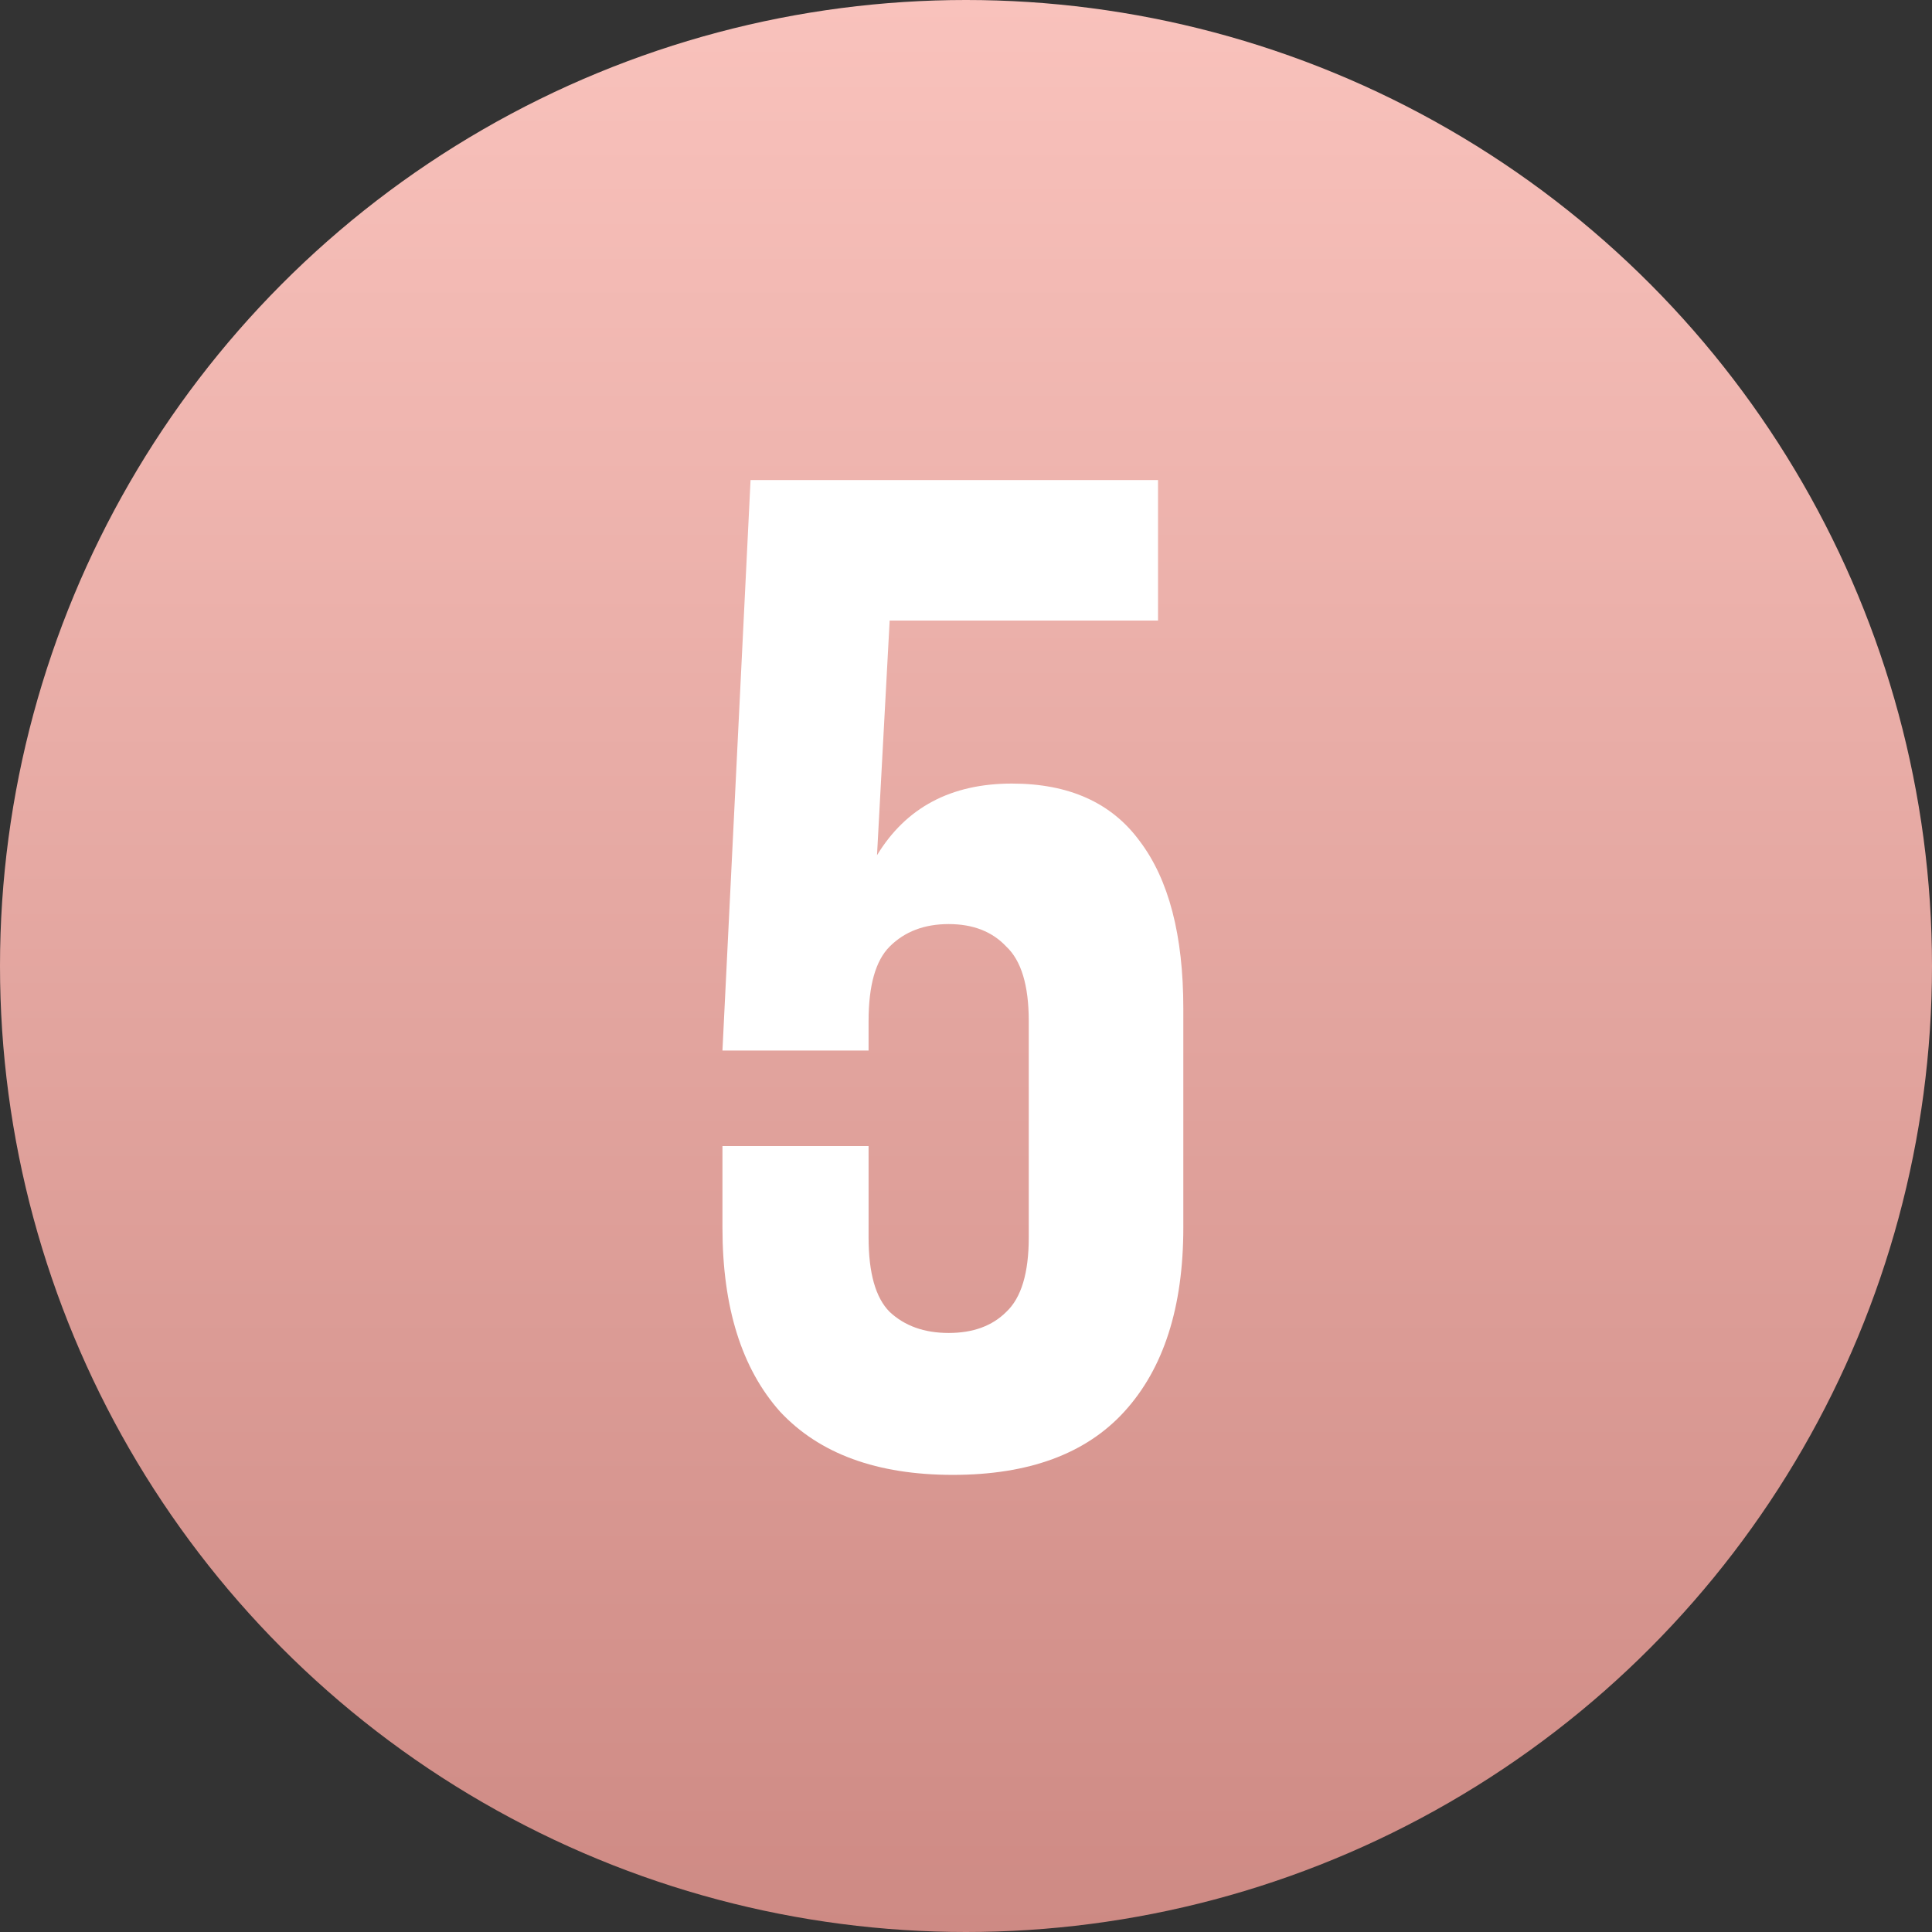
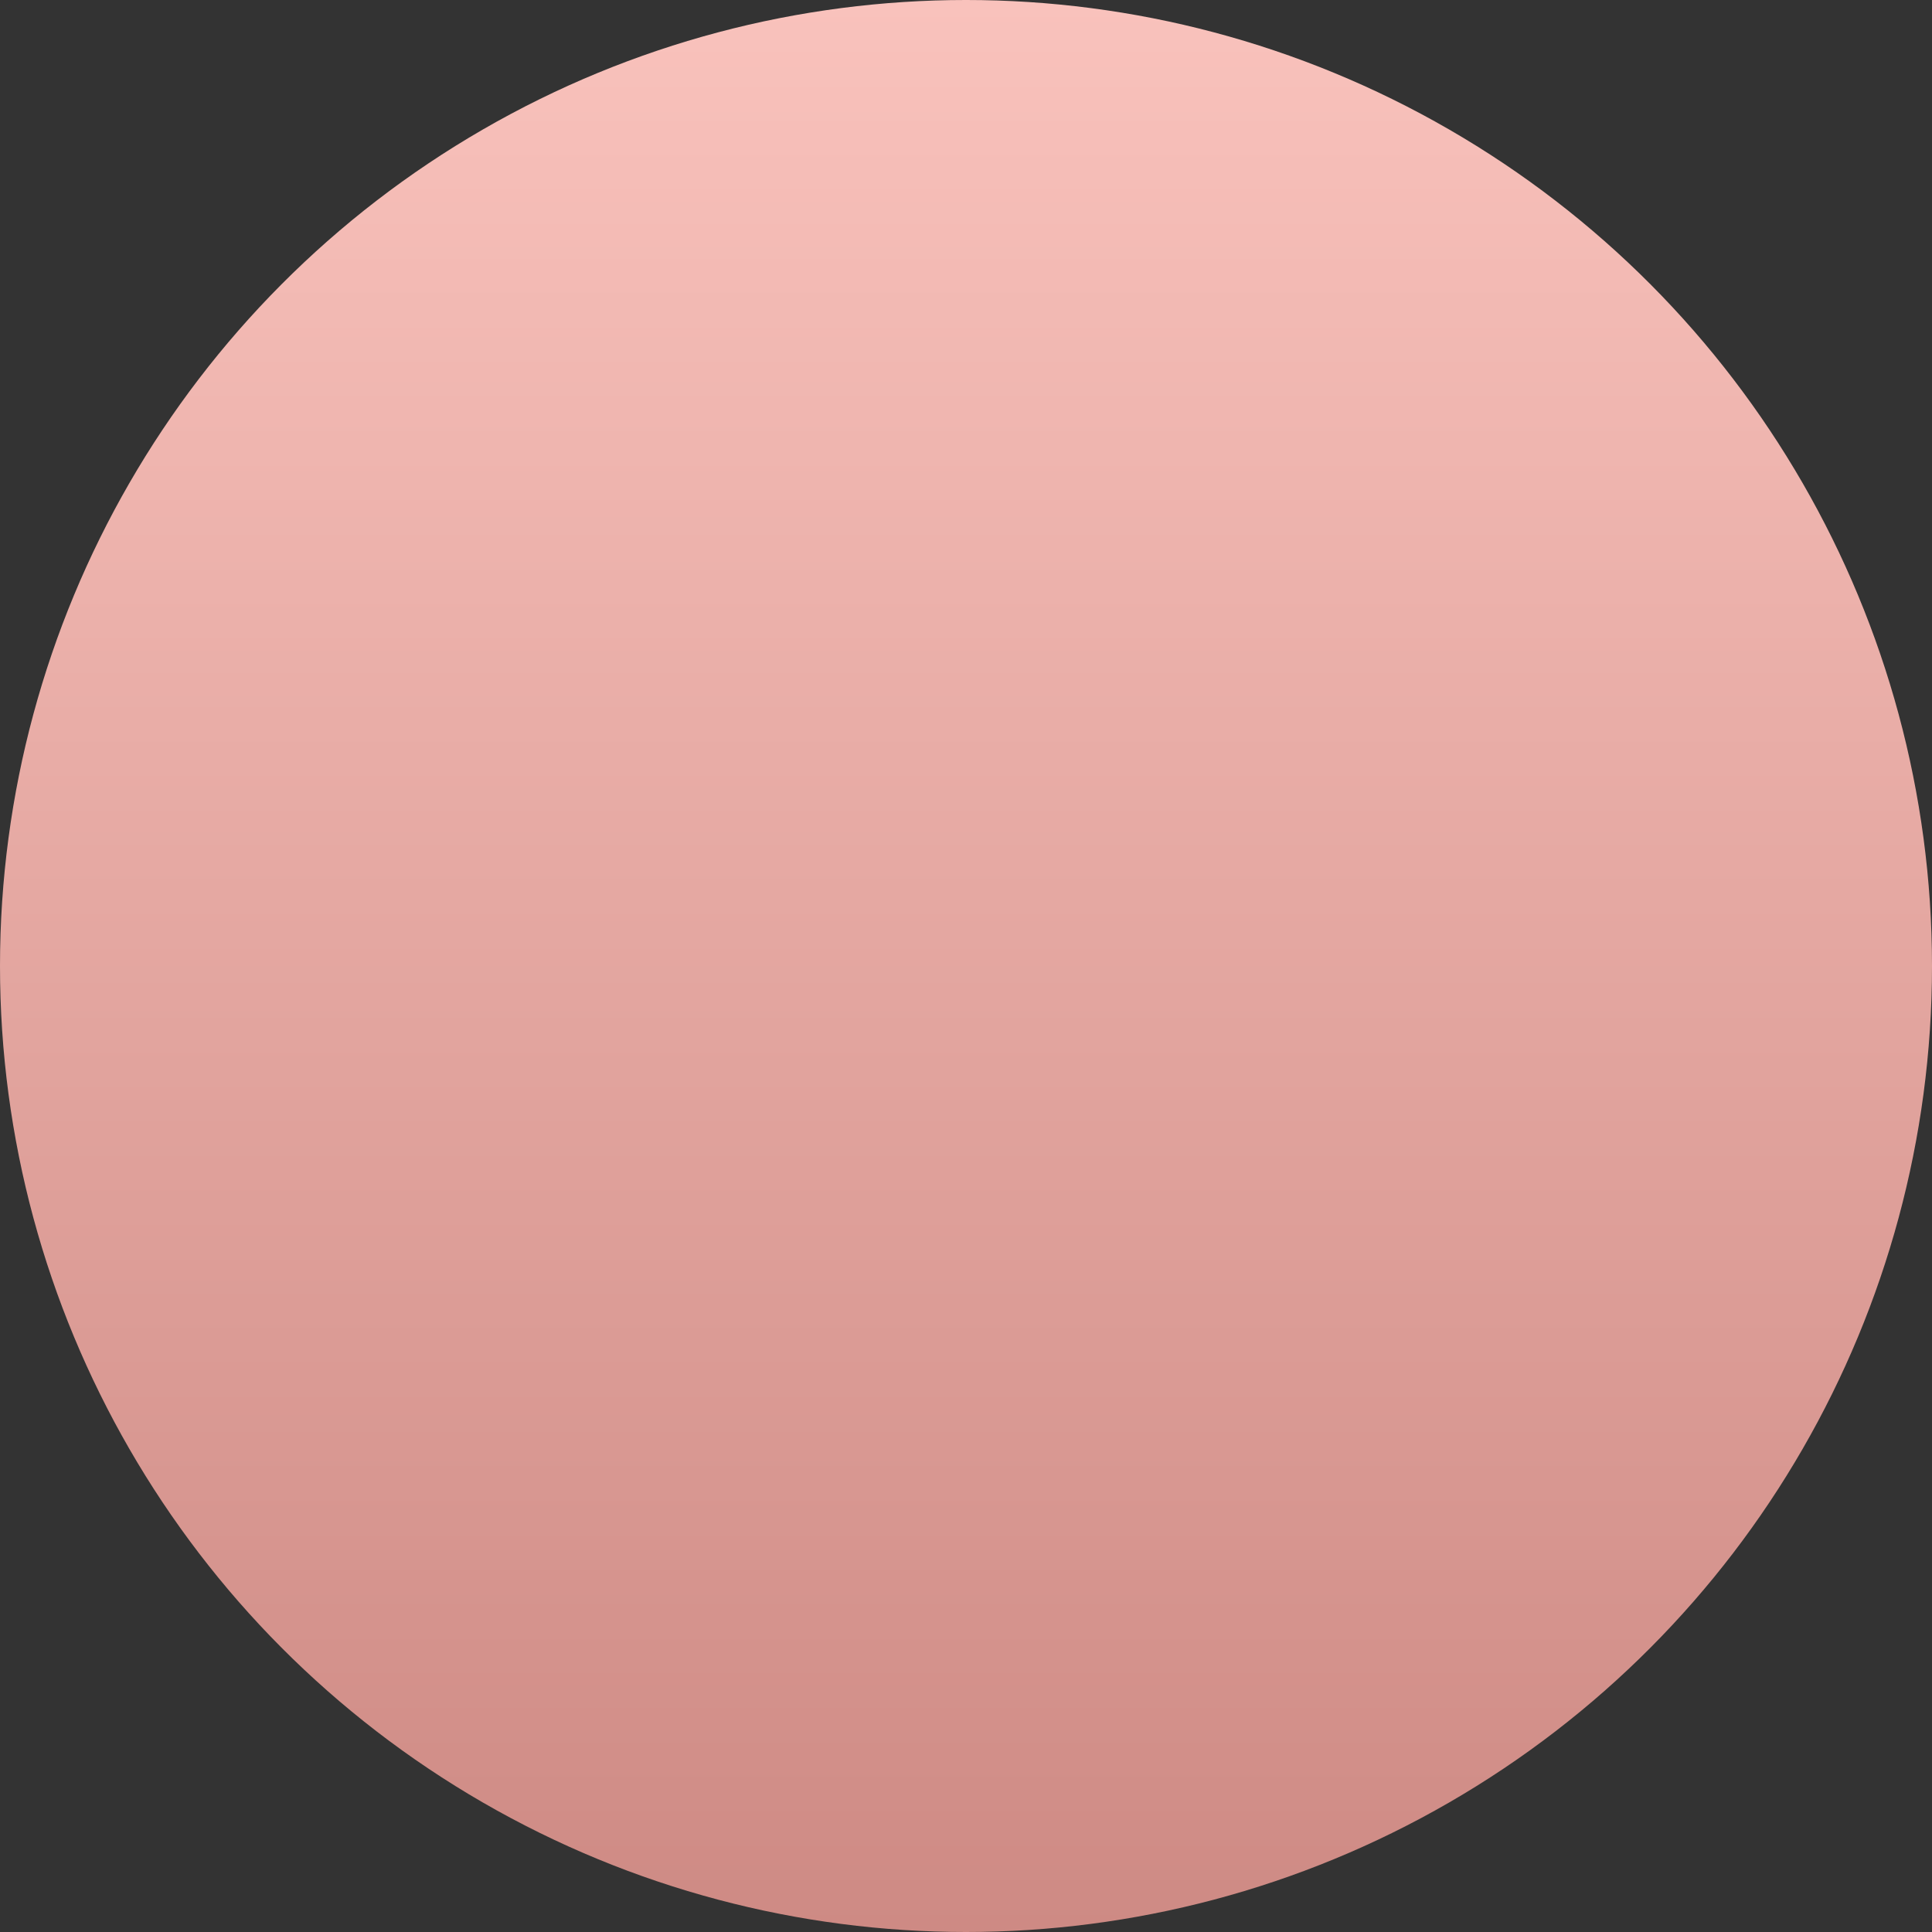
<svg xmlns="http://www.w3.org/2000/svg" width="66" height="66" viewBox="0 0 66 66" fill="none">
  <rect x="0" y="0" width="66" height="66" fill="#333333" stroke="none" />
  <circle cx="33" cy="33" r="33" fill="url(#paint0_linear)" />
-   <path d="M29.672 39.152V42.272C29.672 43.488 29.912 44.336 30.392 44.816C30.904 45.296 31.576 45.536 32.408 45.536C33.24 45.536 33.896 45.296 34.376 44.816C34.888 44.336 35.144 43.488 35.144 42.272V34.88C35.144 33.664 34.888 32.816 34.376 32.336C33.896 31.824 33.24 31.568 32.408 31.568C31.576 31.568 30.904 31.824 30.392 32.336C29.912 32.816 29.672 33.664 29.672 34.88V35.888H24.68L25.64 16.4H39.56V21.2H30.392L29.96 29.216C30.952 27.584 32.488 26.768 34.568 26.768C36.52 26.768 37.976 27.424 38.936 28.736C39.928 30.048 40.424 31.952 40.424 34.448V41.936C40.424 44.656 39.752 46.752 38.408 48.224C37.096 49.664 35.144 50.384 32.552 50.384C29.96 50.384 27.992 49.664 26.648 48.224C25.336 46.752 24.68 44.656 24.68 41.936V39.152H29.672Z" fill="white" />
  <defs>
    <linearGradient id="paint0_linear" x1="33" y1="0" x2="33" y2="66" gradientUnits="userSpaceOnUse">
      <stop stop-color="#F9C2BC" />
      <stop offset="1" stop-color="#CE8A84" />
    </linearGradient>
  </defs>
</svg>